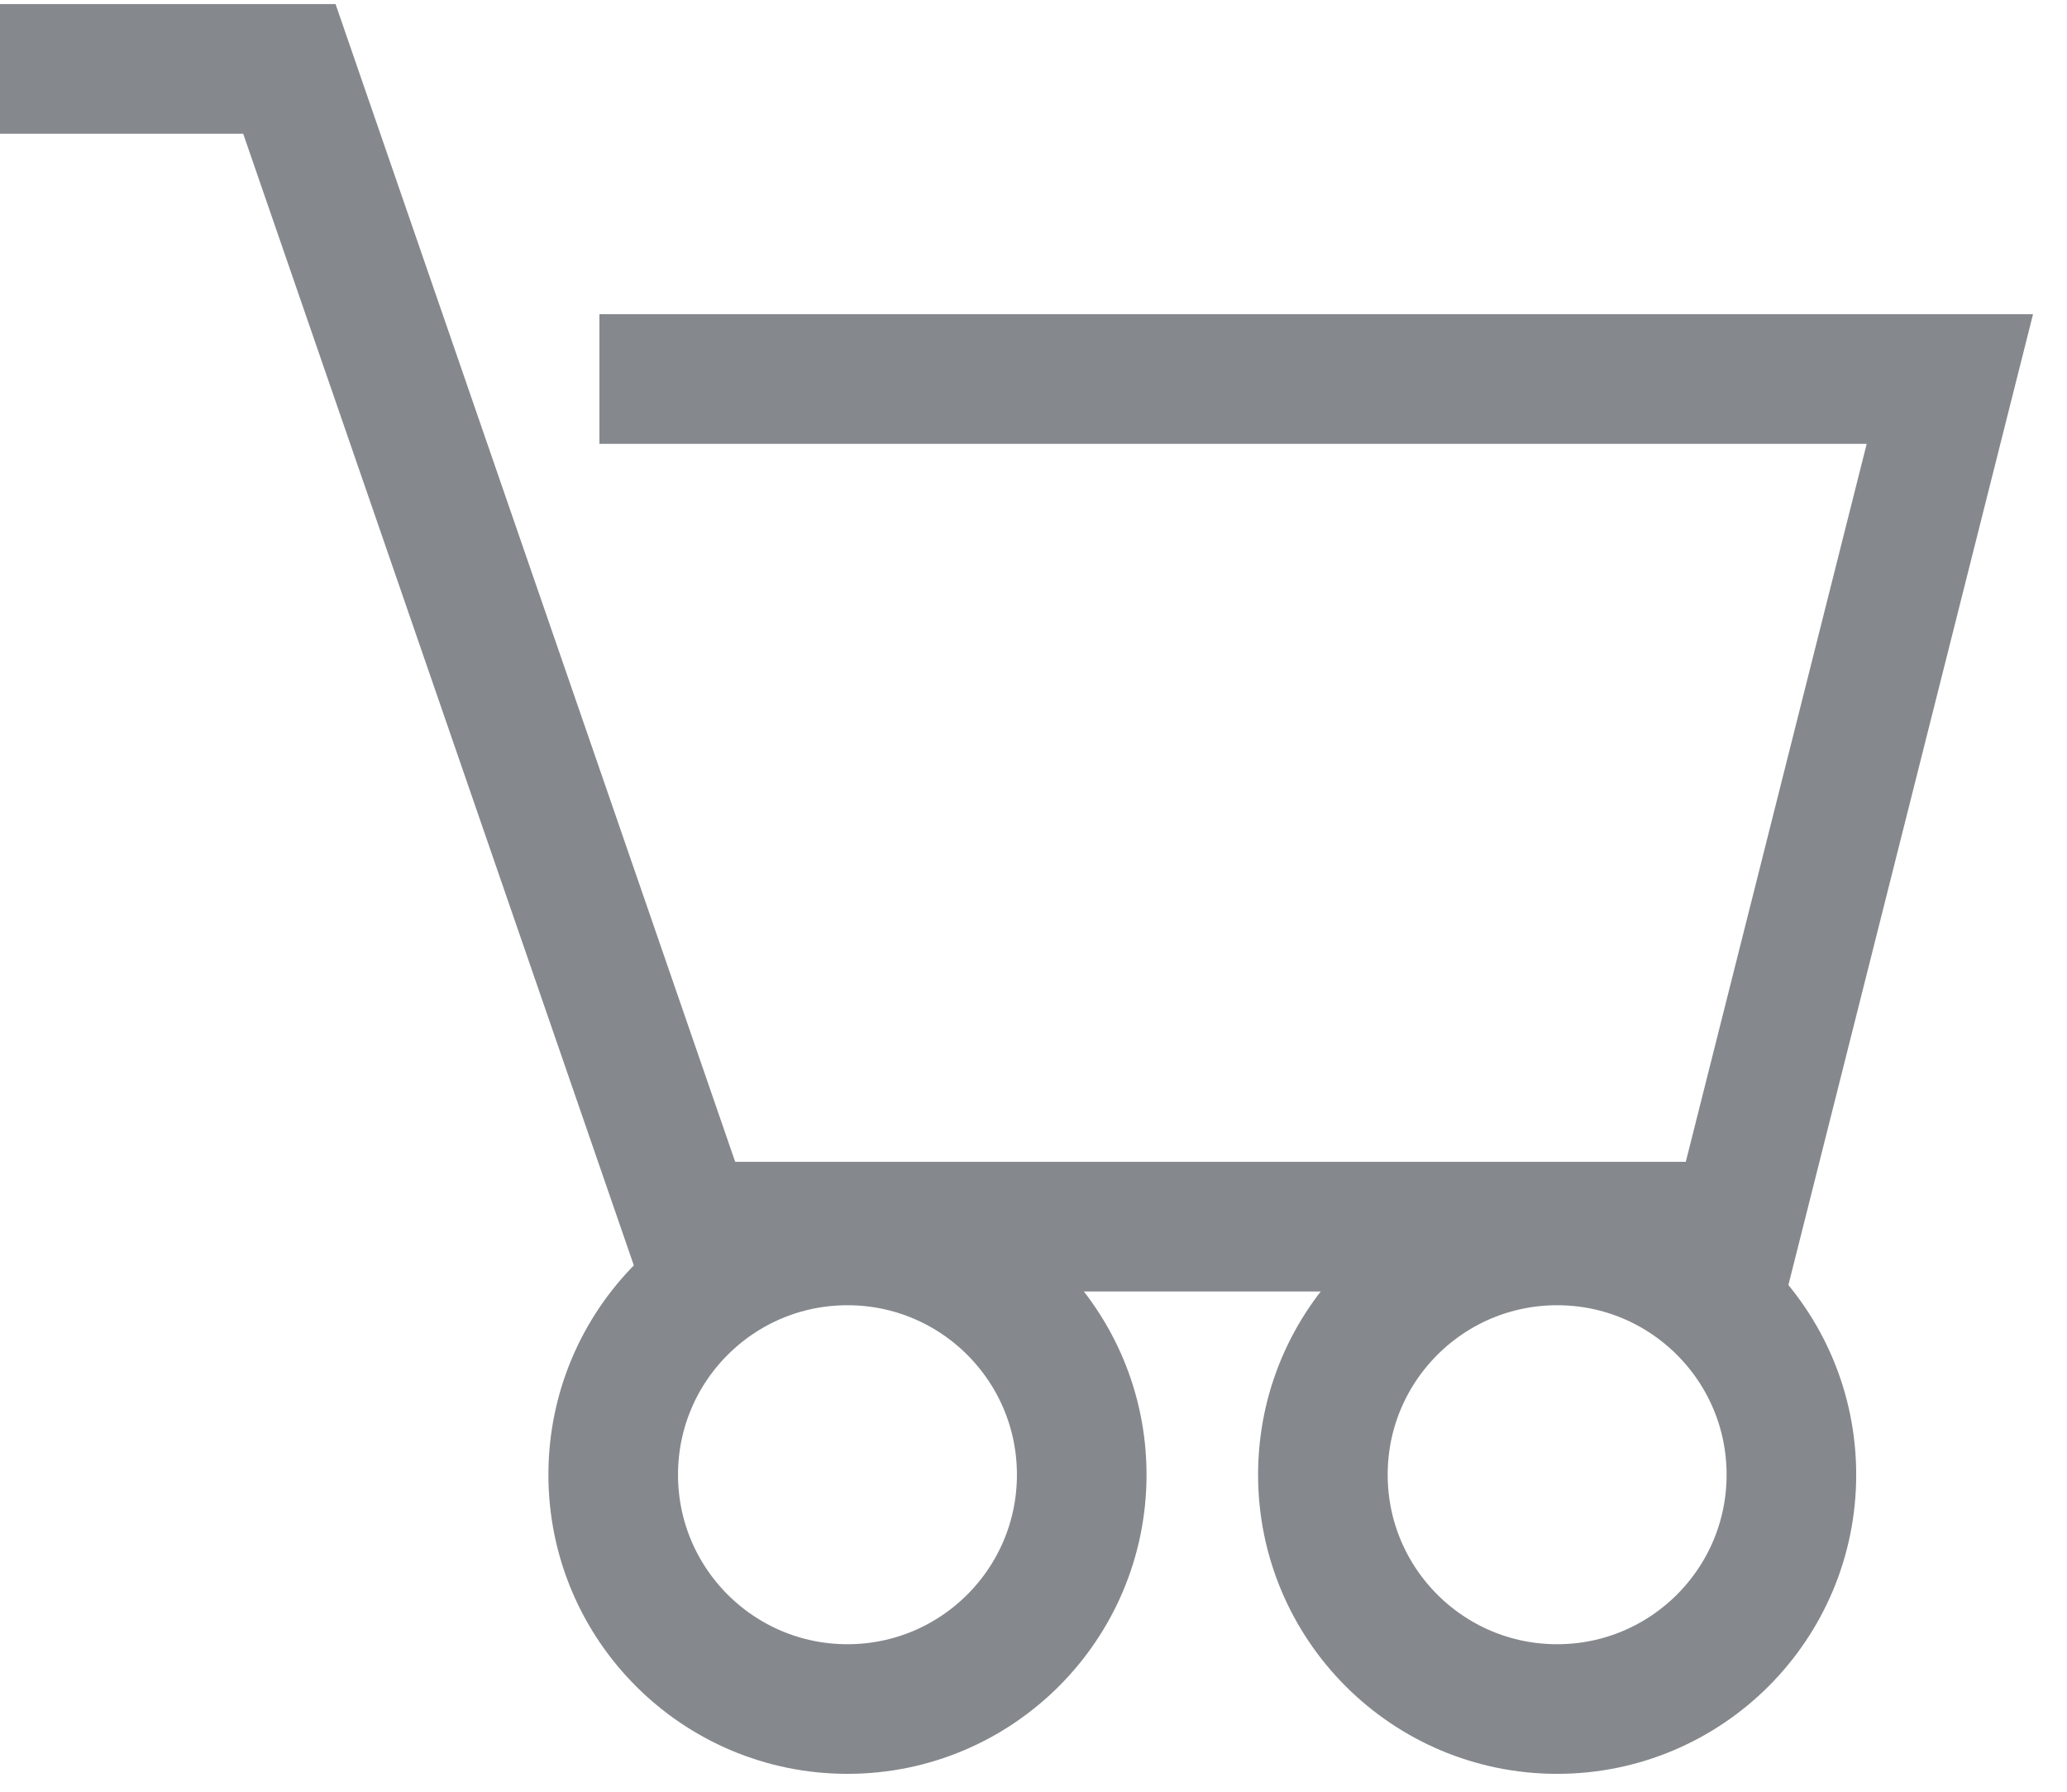
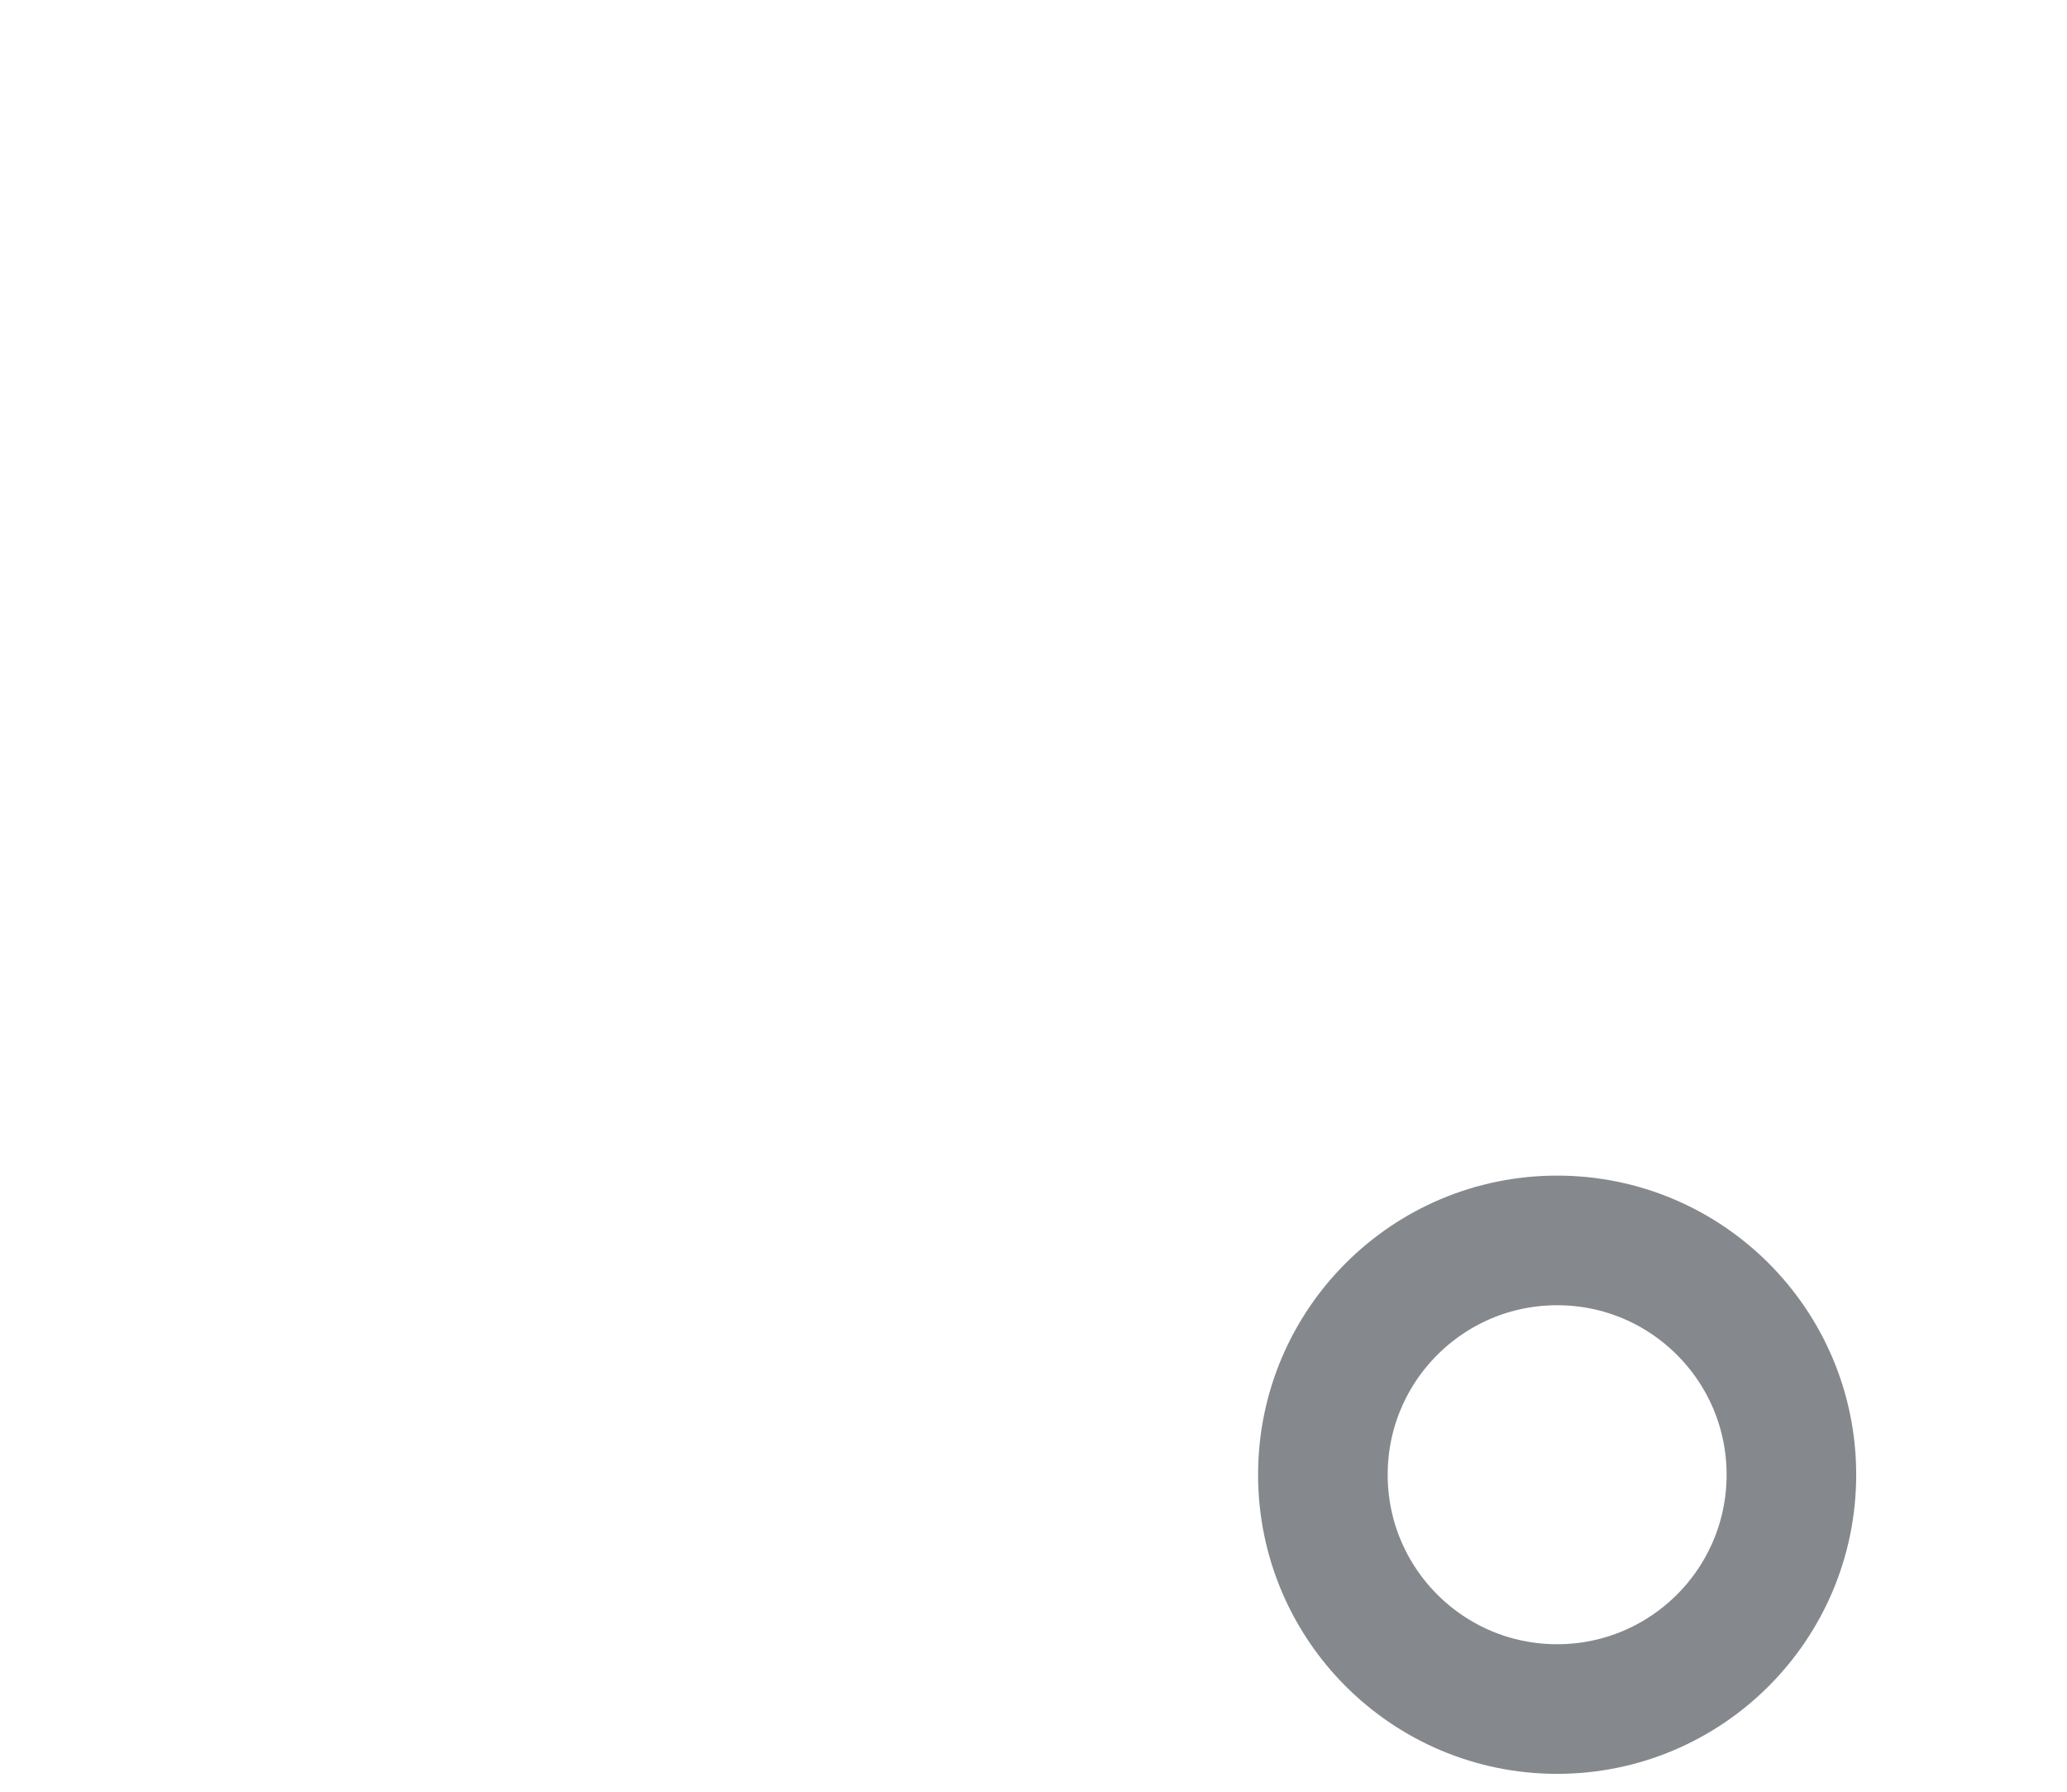
<svg xmlns="http://www.w3.org/2000/svg" width="30" height="26" viewBox="0 0 30 26" fill="none">
-   <path d="M8.7 5.5H28.3L25.2 17.8H10L4.2 1H0" stroke="#85888C" stroke-width="1.881" stroke-miterlimit="10" />
  <path d="M22.6 24.8C24.478 24.8 26 23.278 26 21.4C26 19.522 24.478 18 22.6 18C20.722 18 19.2 19.522 19.2 21.4C19.2 23.278 20.722 24.8 22.6 24.8Z" stroke="#85888C" stroke-width="1.881" stroke-miterlimit="10" />
-   <path d="M12.3 24.8C14.178 24.8 15.7 23.278 15.7 21.4C15.7 19.522 14.178 18 12.3 18C10.422 18 8.9 19.522 8.9 21.4C8.9 23.278 10.422 24.8 12.3 24.8Z" stroke="#85888C" stroke-width="1.881" stroke-miterlimit="10" />
</svg>